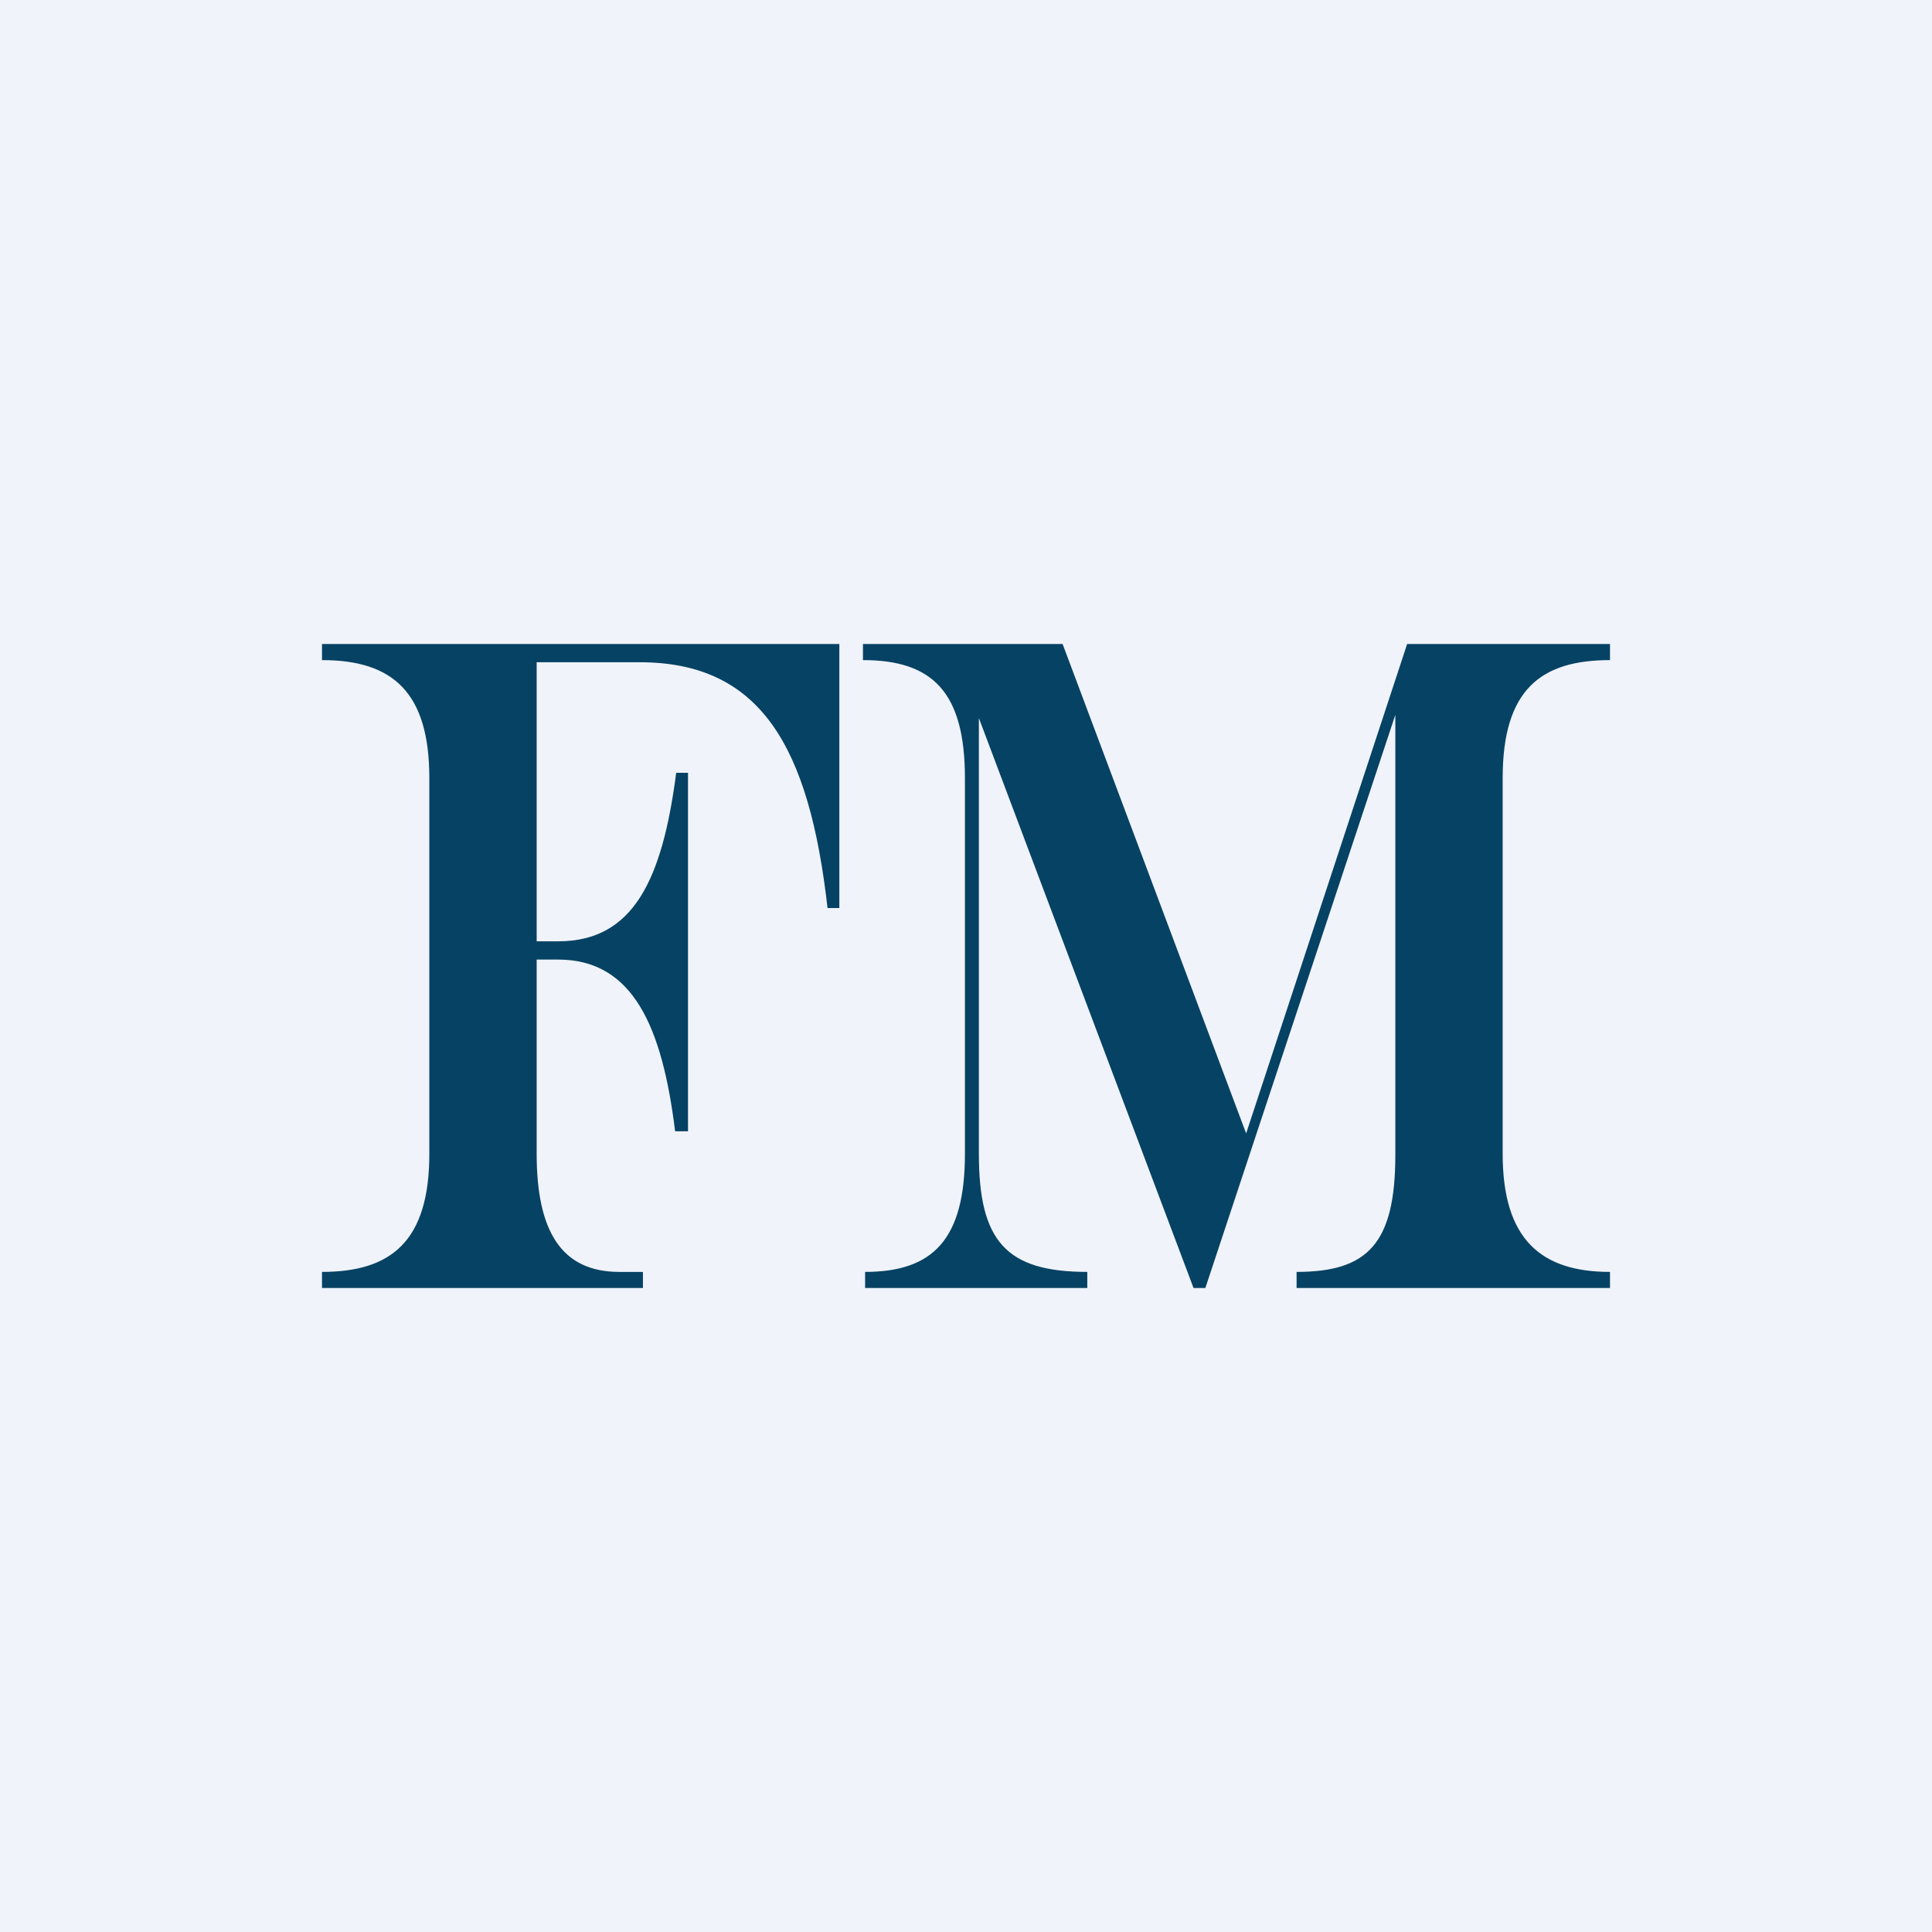
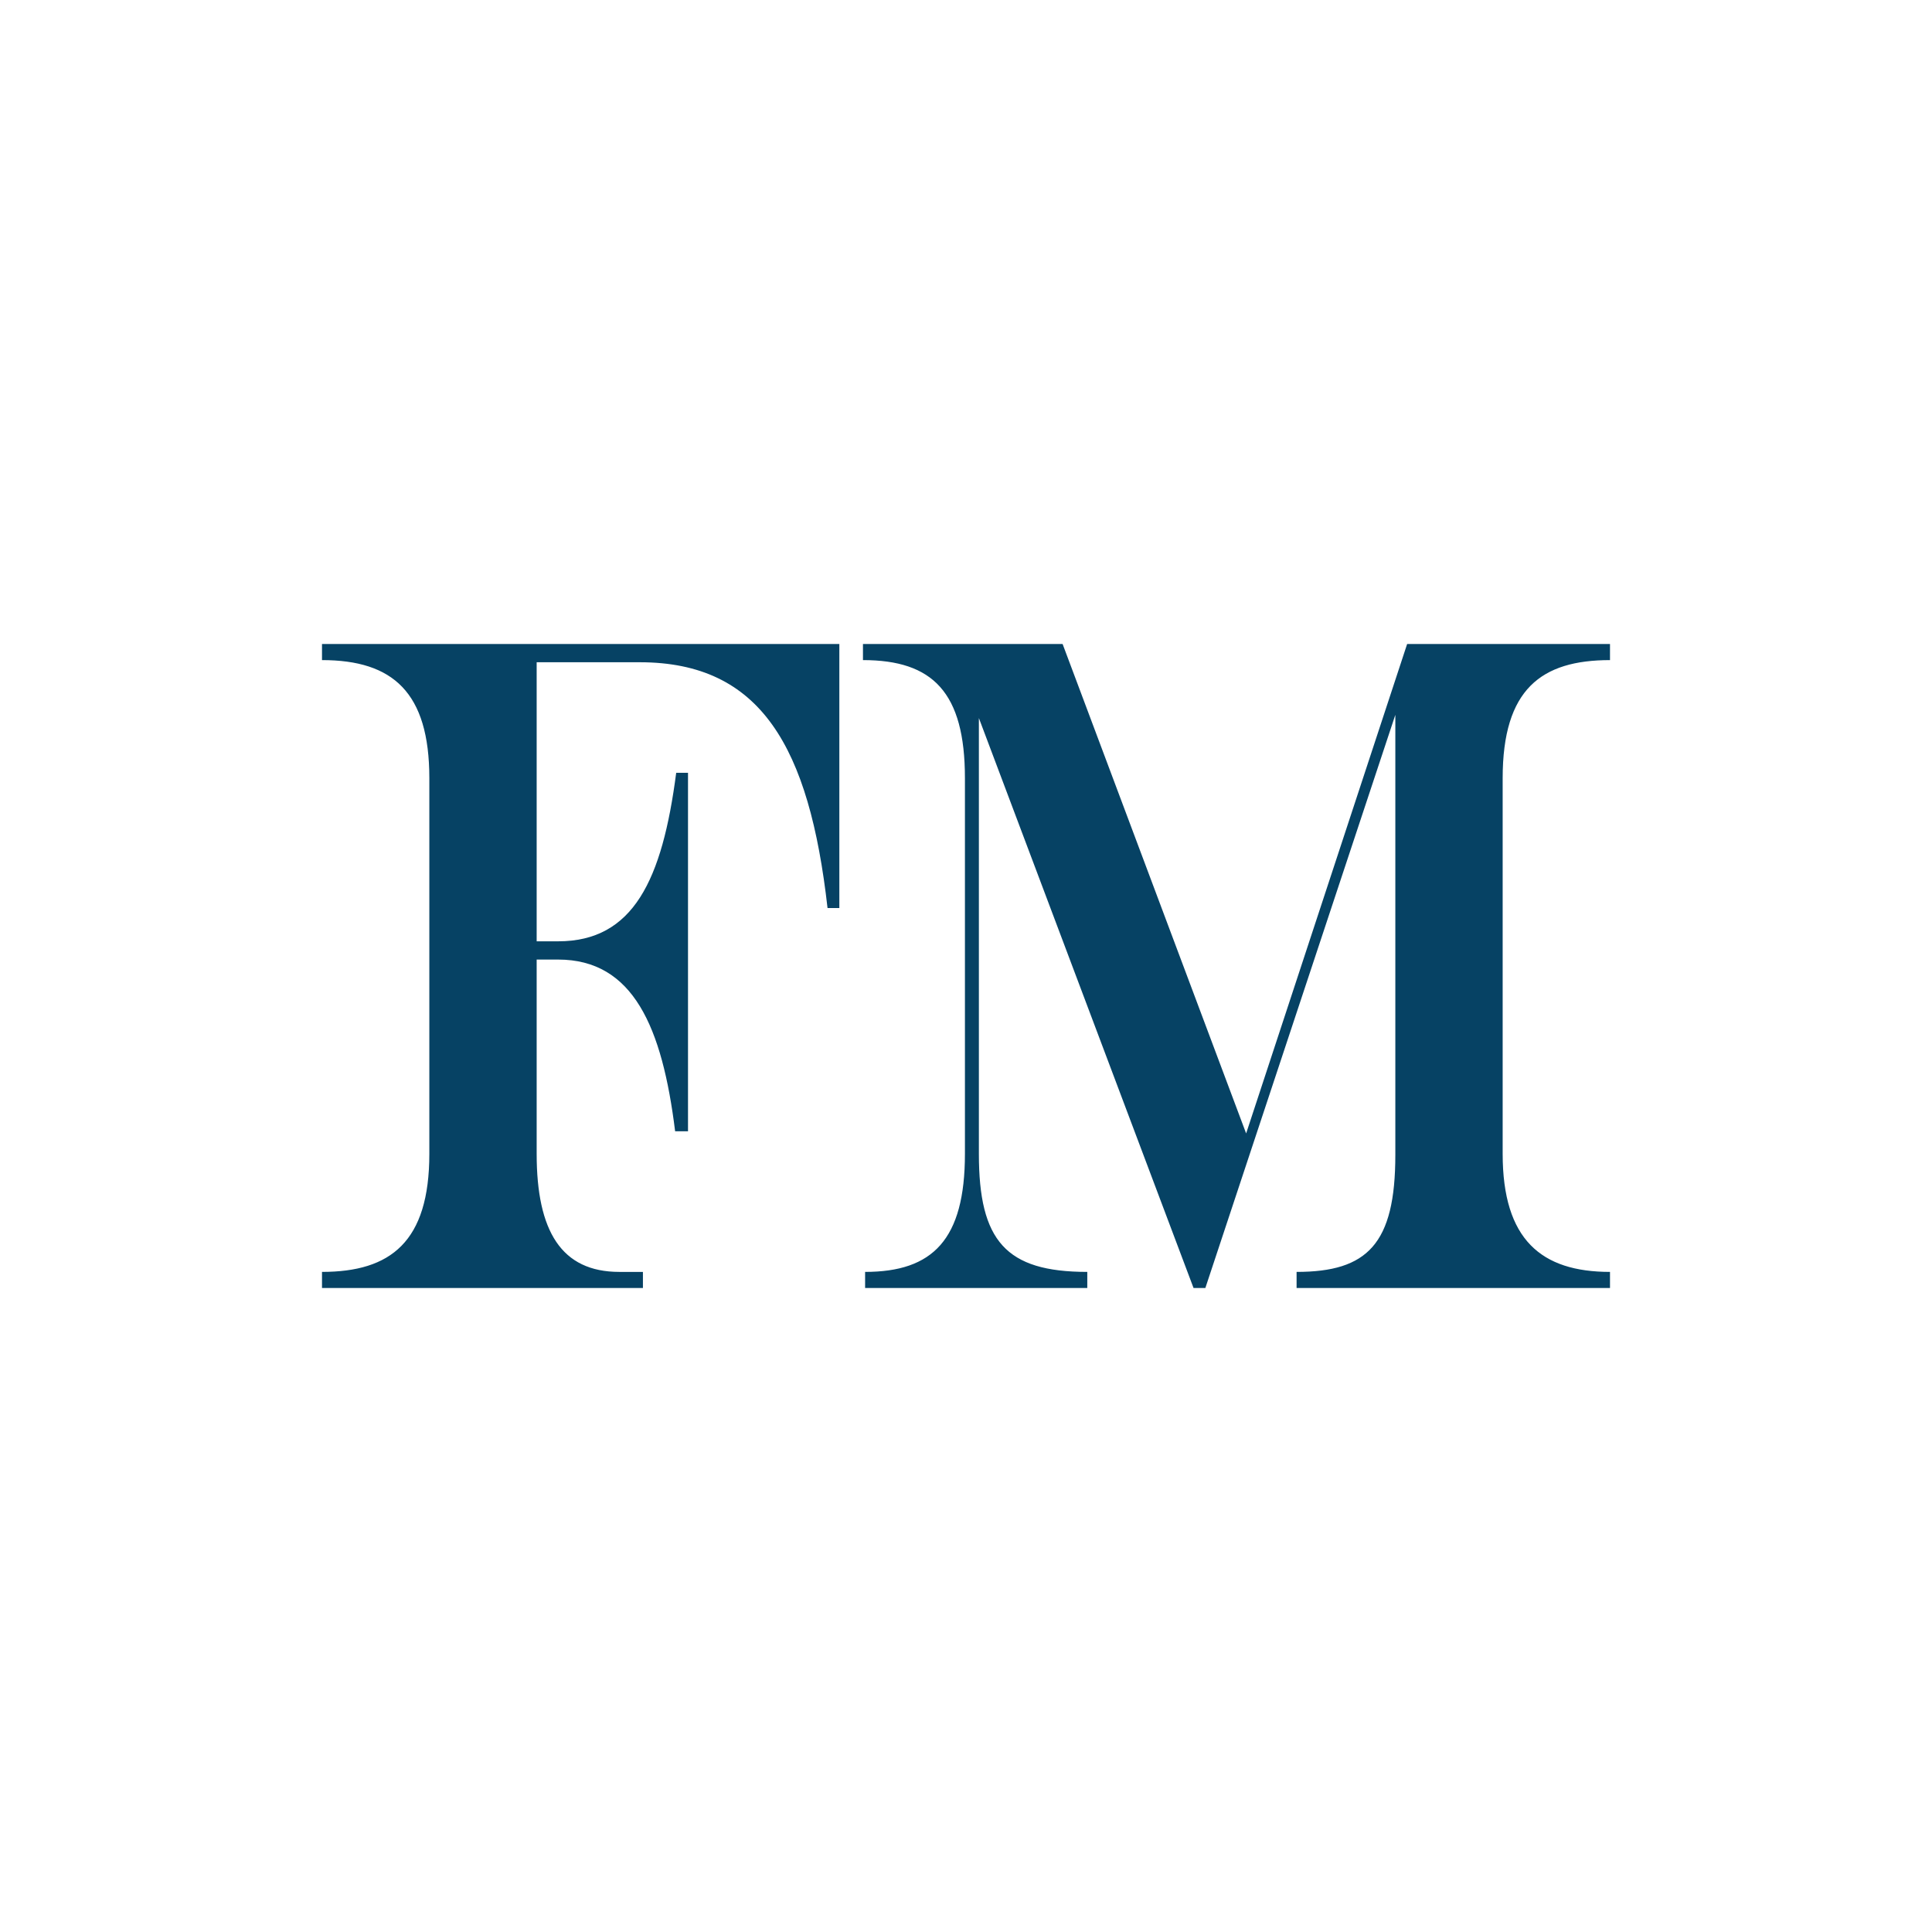
<svg xmlns="http://www.w3.org/2000/svg" width="18" height="18" viewBox="0 0 18 18">
-   <path fill="#F0F3FA" d="M0 0h18v18H0z" />
  <path d="M5 6.17h.96c1.13 0 1.58.79 1.75 2.29h.11V6H3v.15c.66 0 1 .3 1 1.1v3.5c0 .82-.36 1.1-1 1.1V12h2.99v-.15h-.22c-.54 0-.77-.38-.77-1.1V8.94h.2c.7 0 .97.63 1.09 1.6h.12V7.2H6.3c-.13 1-.4 1.57-1.1 1.57H5v-2.6ZM8.04 6v.15c.65 0 .95.3.95 1.1v3.5c0 .8-.3 1.1-.93 1.1V12h2.07v-.15c-.76 0-1.01-.29-1.01-1.1V6.69L11.12 12h.11L13 6.66v4.1c0 .83-.26 1.09-.92 1.09V12H15v-.15c-.64 0-1-.3-1-1.1v-3.5c0-.83.36-1.1 1-1.1V6h-1.89l-1.5 4.56L9.9 6H8.03Z" fill="#064264" />
</svg>